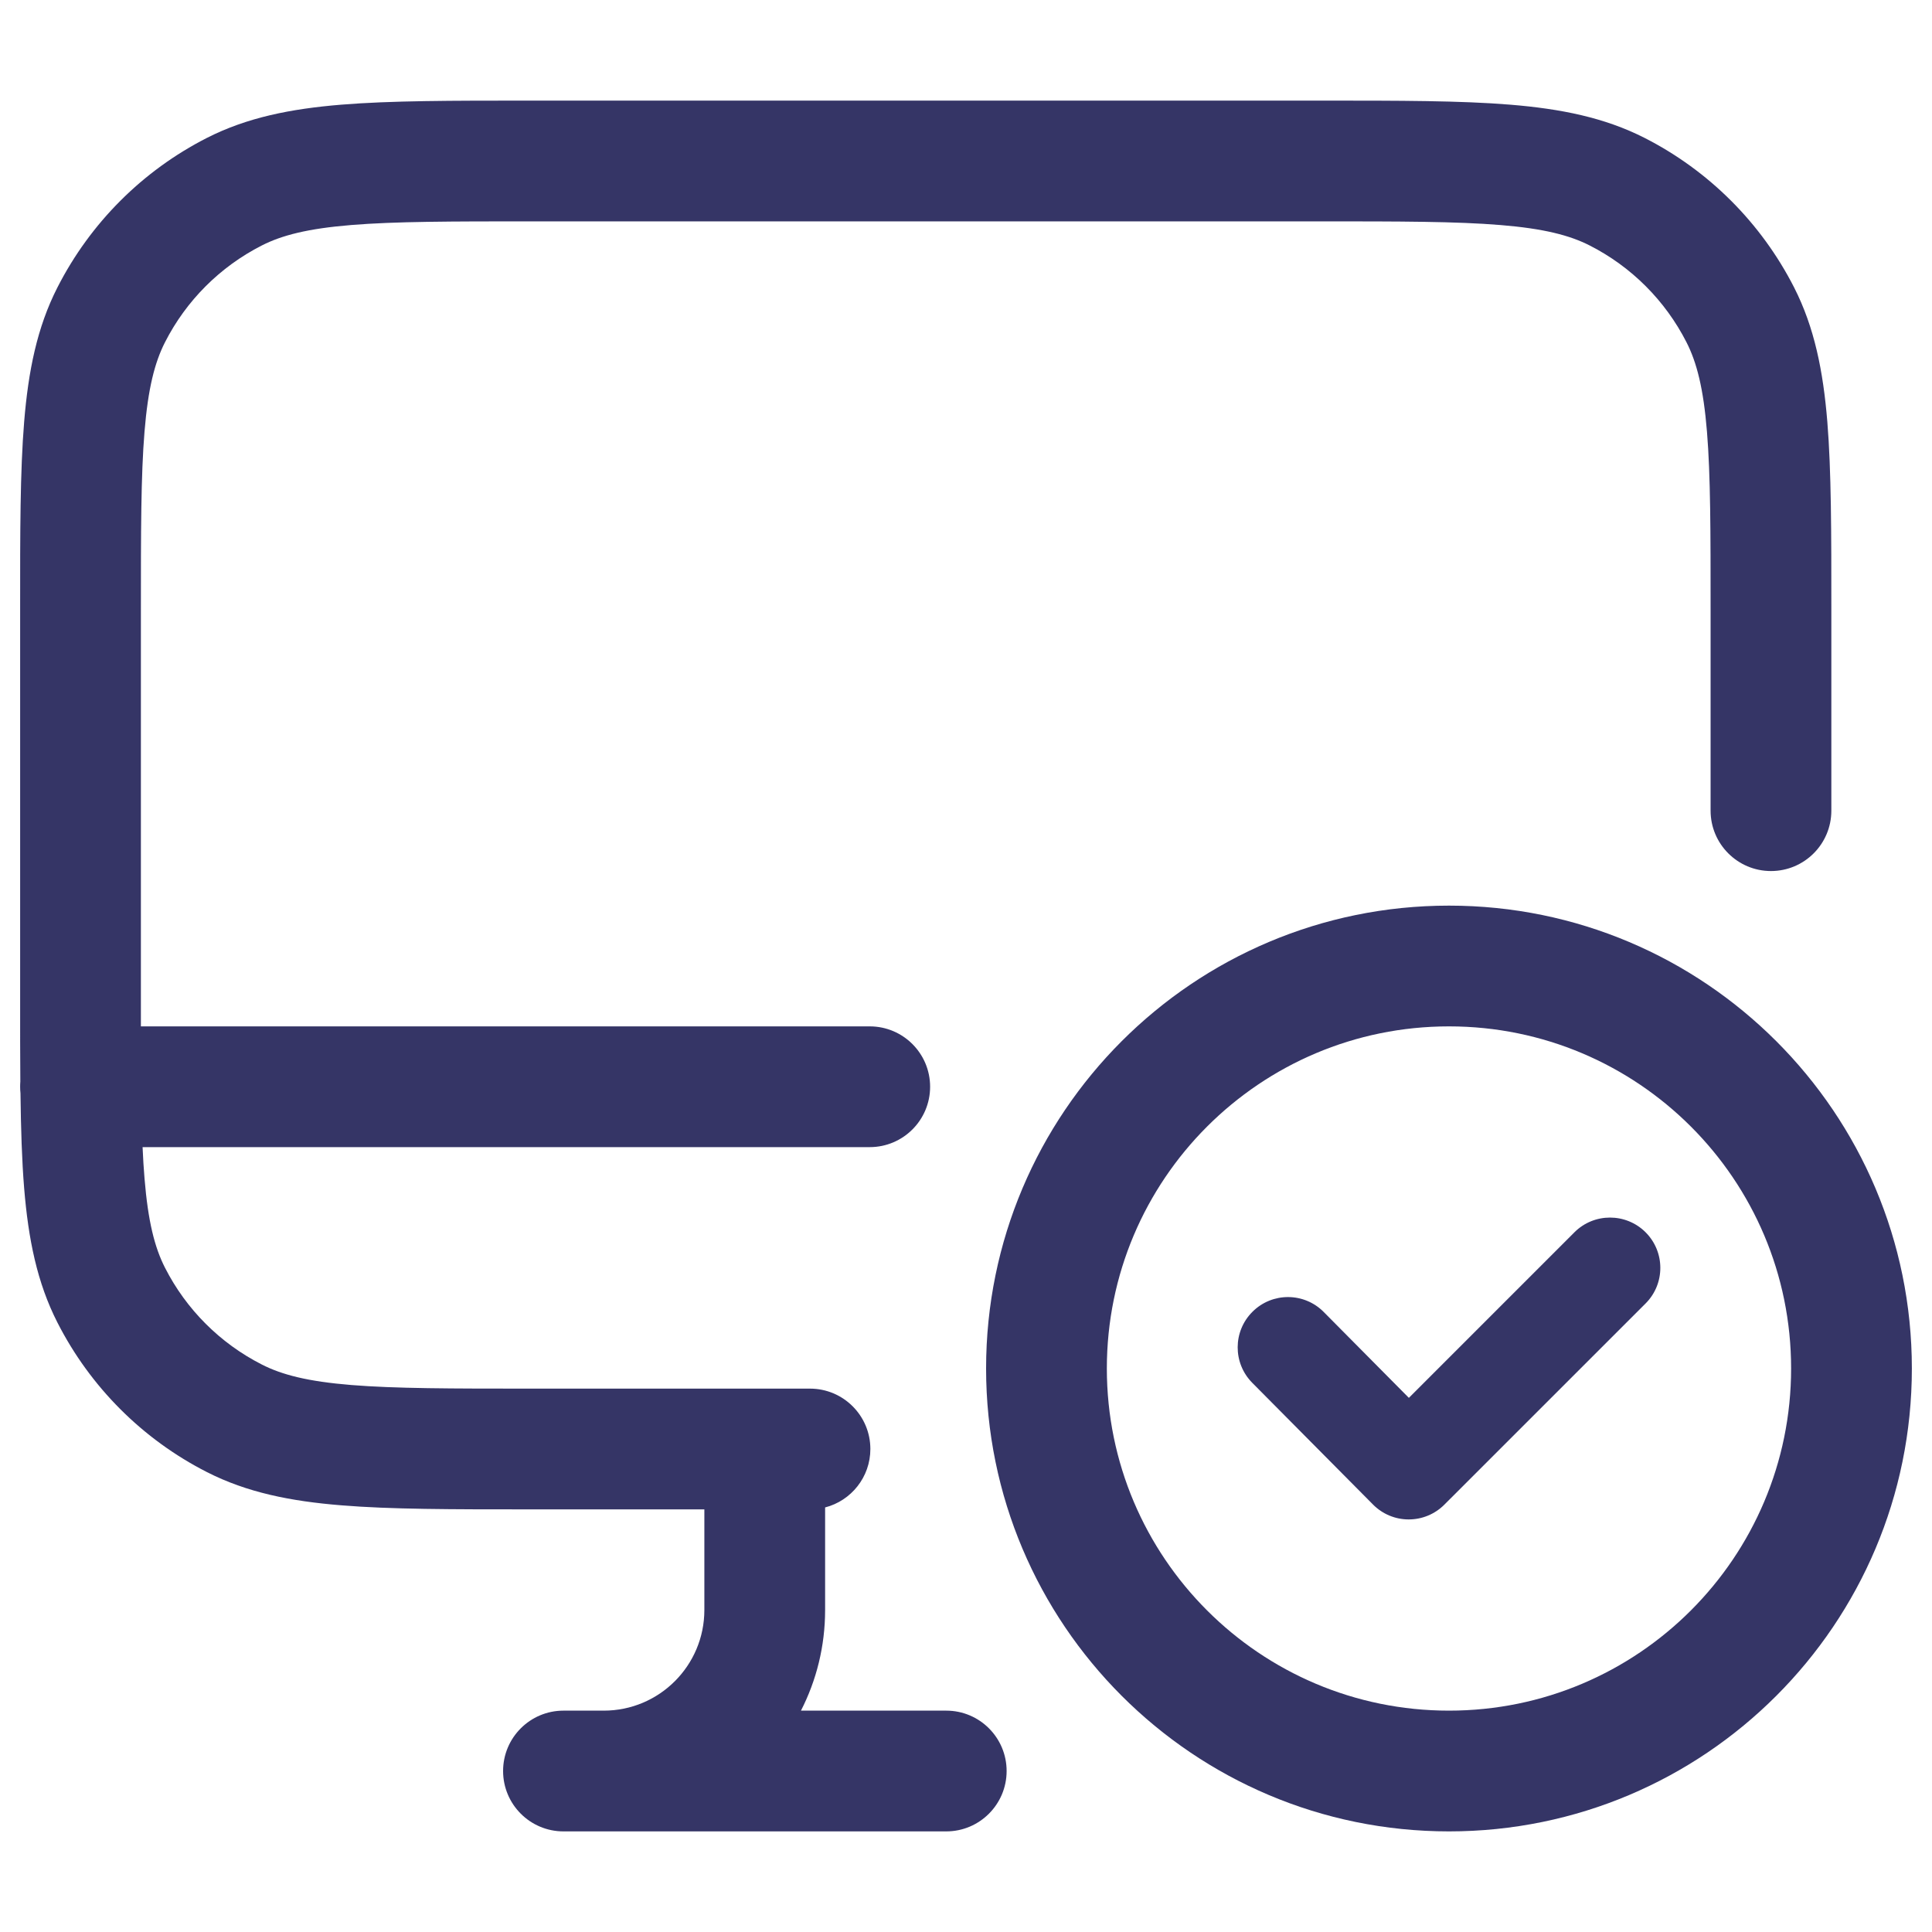
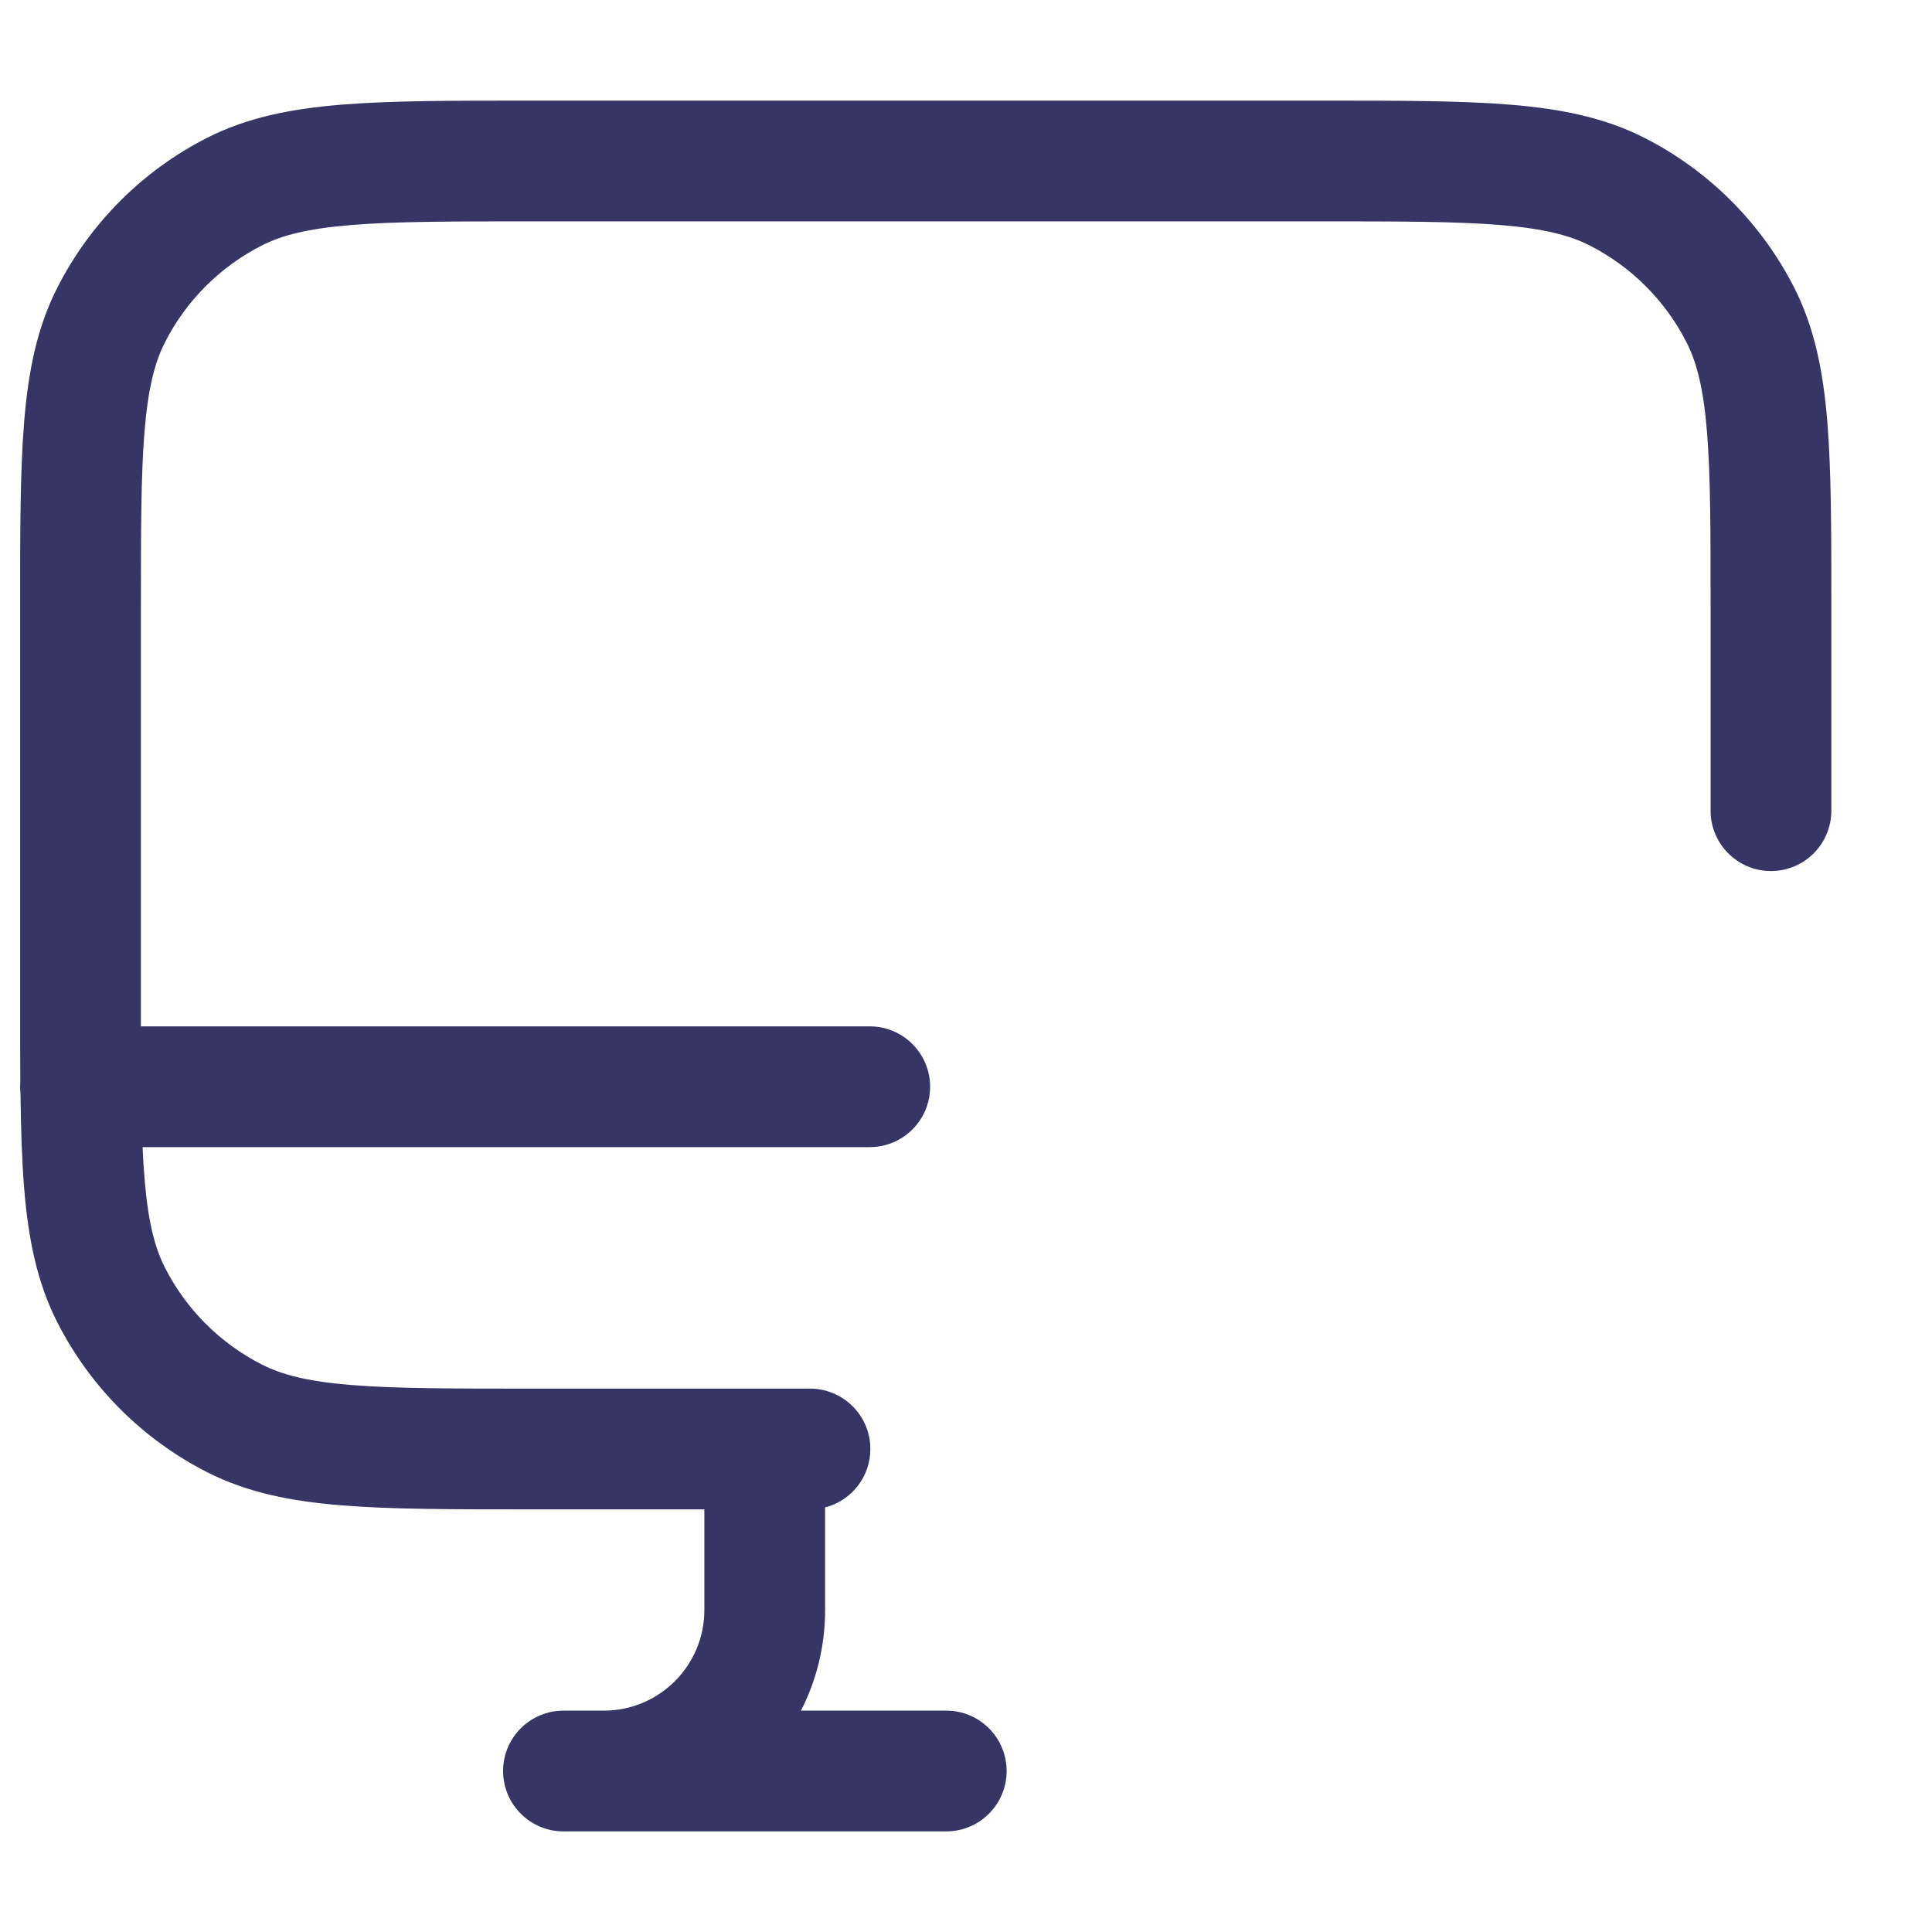
<svg xmlns="http://www.w3.org/2000/svg" width="40" height="40" viewBox="0 0 40 40" fill="none">
  <path d="M27.387 2.083H10.945C9.358 2.083 8.09 2.083 7.067 2.167C6.017 2.253 5.114 2.433 4.284 2.855C2.951 3.534 1.868 4.618 1.189 5.951C0.766 6.78 0.586 7.684 0.5 8.734C0.416 9.757 0.416 11.025 0.417 12.612V20.721C0.417 21.323 0.416 21.879 0.421 22.393C0.418 22.428 0.417 22.464 0.417 22.5C0.417 22.545 0.419 22.59 0.424 22.634C0.433 23.375 0.453 24.026 0.5 24.6C0.586 25.65 0.766 26.553 1.189 27.382C1.868 28.715 2.951 29.799 4.284 30.478C5.114 30.901 6.017 31.081 7.067 31.166C8.09 31.25 9.358 31.25 10.945 31.25H14.583V33.333C14.583 34.484 13.65 35.417 12.5 35.417H11.666C10.976 35.417 10.416 35.976 10.416 36.667C10.416 37.357 10.976 37.917 11.666 37.917H19.591C20.281 37.917 20.841 37.357 20.841 36.667C20.841 35.976 20.281 35.417 19.591 35.417H16.583C16.903 34.792 17.083 34.084 17.083 33.333V31.21C17.622 31.071 18.02 30.582 18.02 30C18.02 29.31 17.46 28.75 16.77 28.75H11C9.346 28.75 8.18 28.749 7.27 28.675C6.375 28.602 5.837 28.464 5.419 28.25C4.557 27.811 3.855 27.11 3.416 26.247C3.203 25.829 3.065 25.292 2.992 24.396C2.975 24.194 2.962 23.98 2.952 23.75H18.007C18.697 23.75 19.257 23.19 19.257 22.5C19.257 21.81 18.697 21.25 18.007 21.25H2.917L2.917 12.667C2.917 11.013 2.917 9.847 2.992 8.937C3.065 8.042 3.203 7.504 3.416 7.086C3.855 6.223 4.557 5.522 5.419 5.083C5.837 4.87 6.375 4.732 7.27 4.659C8.18 4.584 9.346 4.583 11 4.583H27.333C28.987 4.583 30.153 4.584 31.063 4.659C31.958 4.732 32.496 4.87 32.914 5.083C33.776 5.522 34.477 6.223 34.917 7.086C35.13 7.504 35.268 8.042 35.341 8.937C35.416 9.847 35.416 11.013 35.416 12.667V16.784C35.416 17.474 35.976 18.034 36.666 18.034C37.357 18.034 37.916 17.474 37.916 16.784V12.612C37.916 11.025 37.916 9.757 37.833 8.734C37.747 7.684 37.567 6.78 37.145 5.951C36.465 4.618 35.382 3.534 34.049 2.855C33.219 2.433 32.316 2.253 31.266 2.167C30.242 2.083 28.975 2.083 27.387 2.083Z" fill="#353566" />
-   <path d="M34.07 25.513C34.477 25.92 34.477 26.58 34.07 26.987L29.903 31.153C29.707 31.349 29.441 31.459 29.164 31.458C28.887 31.458 28.622 31.347 28.427 31.15L25.927 28.63C25.522 28.221 25.524 27.562 25.933 27.157C26.341 26.751 27.001 26.754 27.406 27.163L29.169 28.941L32.597 25.513C33.003 25.107 33.663 25.107 34.07 25.513Z" fill="#353566" />
-   <path fill-rule="evenodd" clip-rule="evenodd" d="M20.416 28.333C20.416 23.041 24.707 18.75 30 18.75C35.293 18.75 39.583 23.041 39.583 28.333C39.583 33.626 35.293 37.917 30 37.917C24.707 37.917 20.416 33.626 20.416 28.333ZM30 21.25C26.088 21.25 22.916 24.421 22.916 28.333C22.916 32.245 26.088 35.417 30 35.417C33.912 35.417 37.083 32.245 37.083 28.333C37.083 24.421 33.912 21.25 30 21.25Z" fill="#353566" />
</svg>